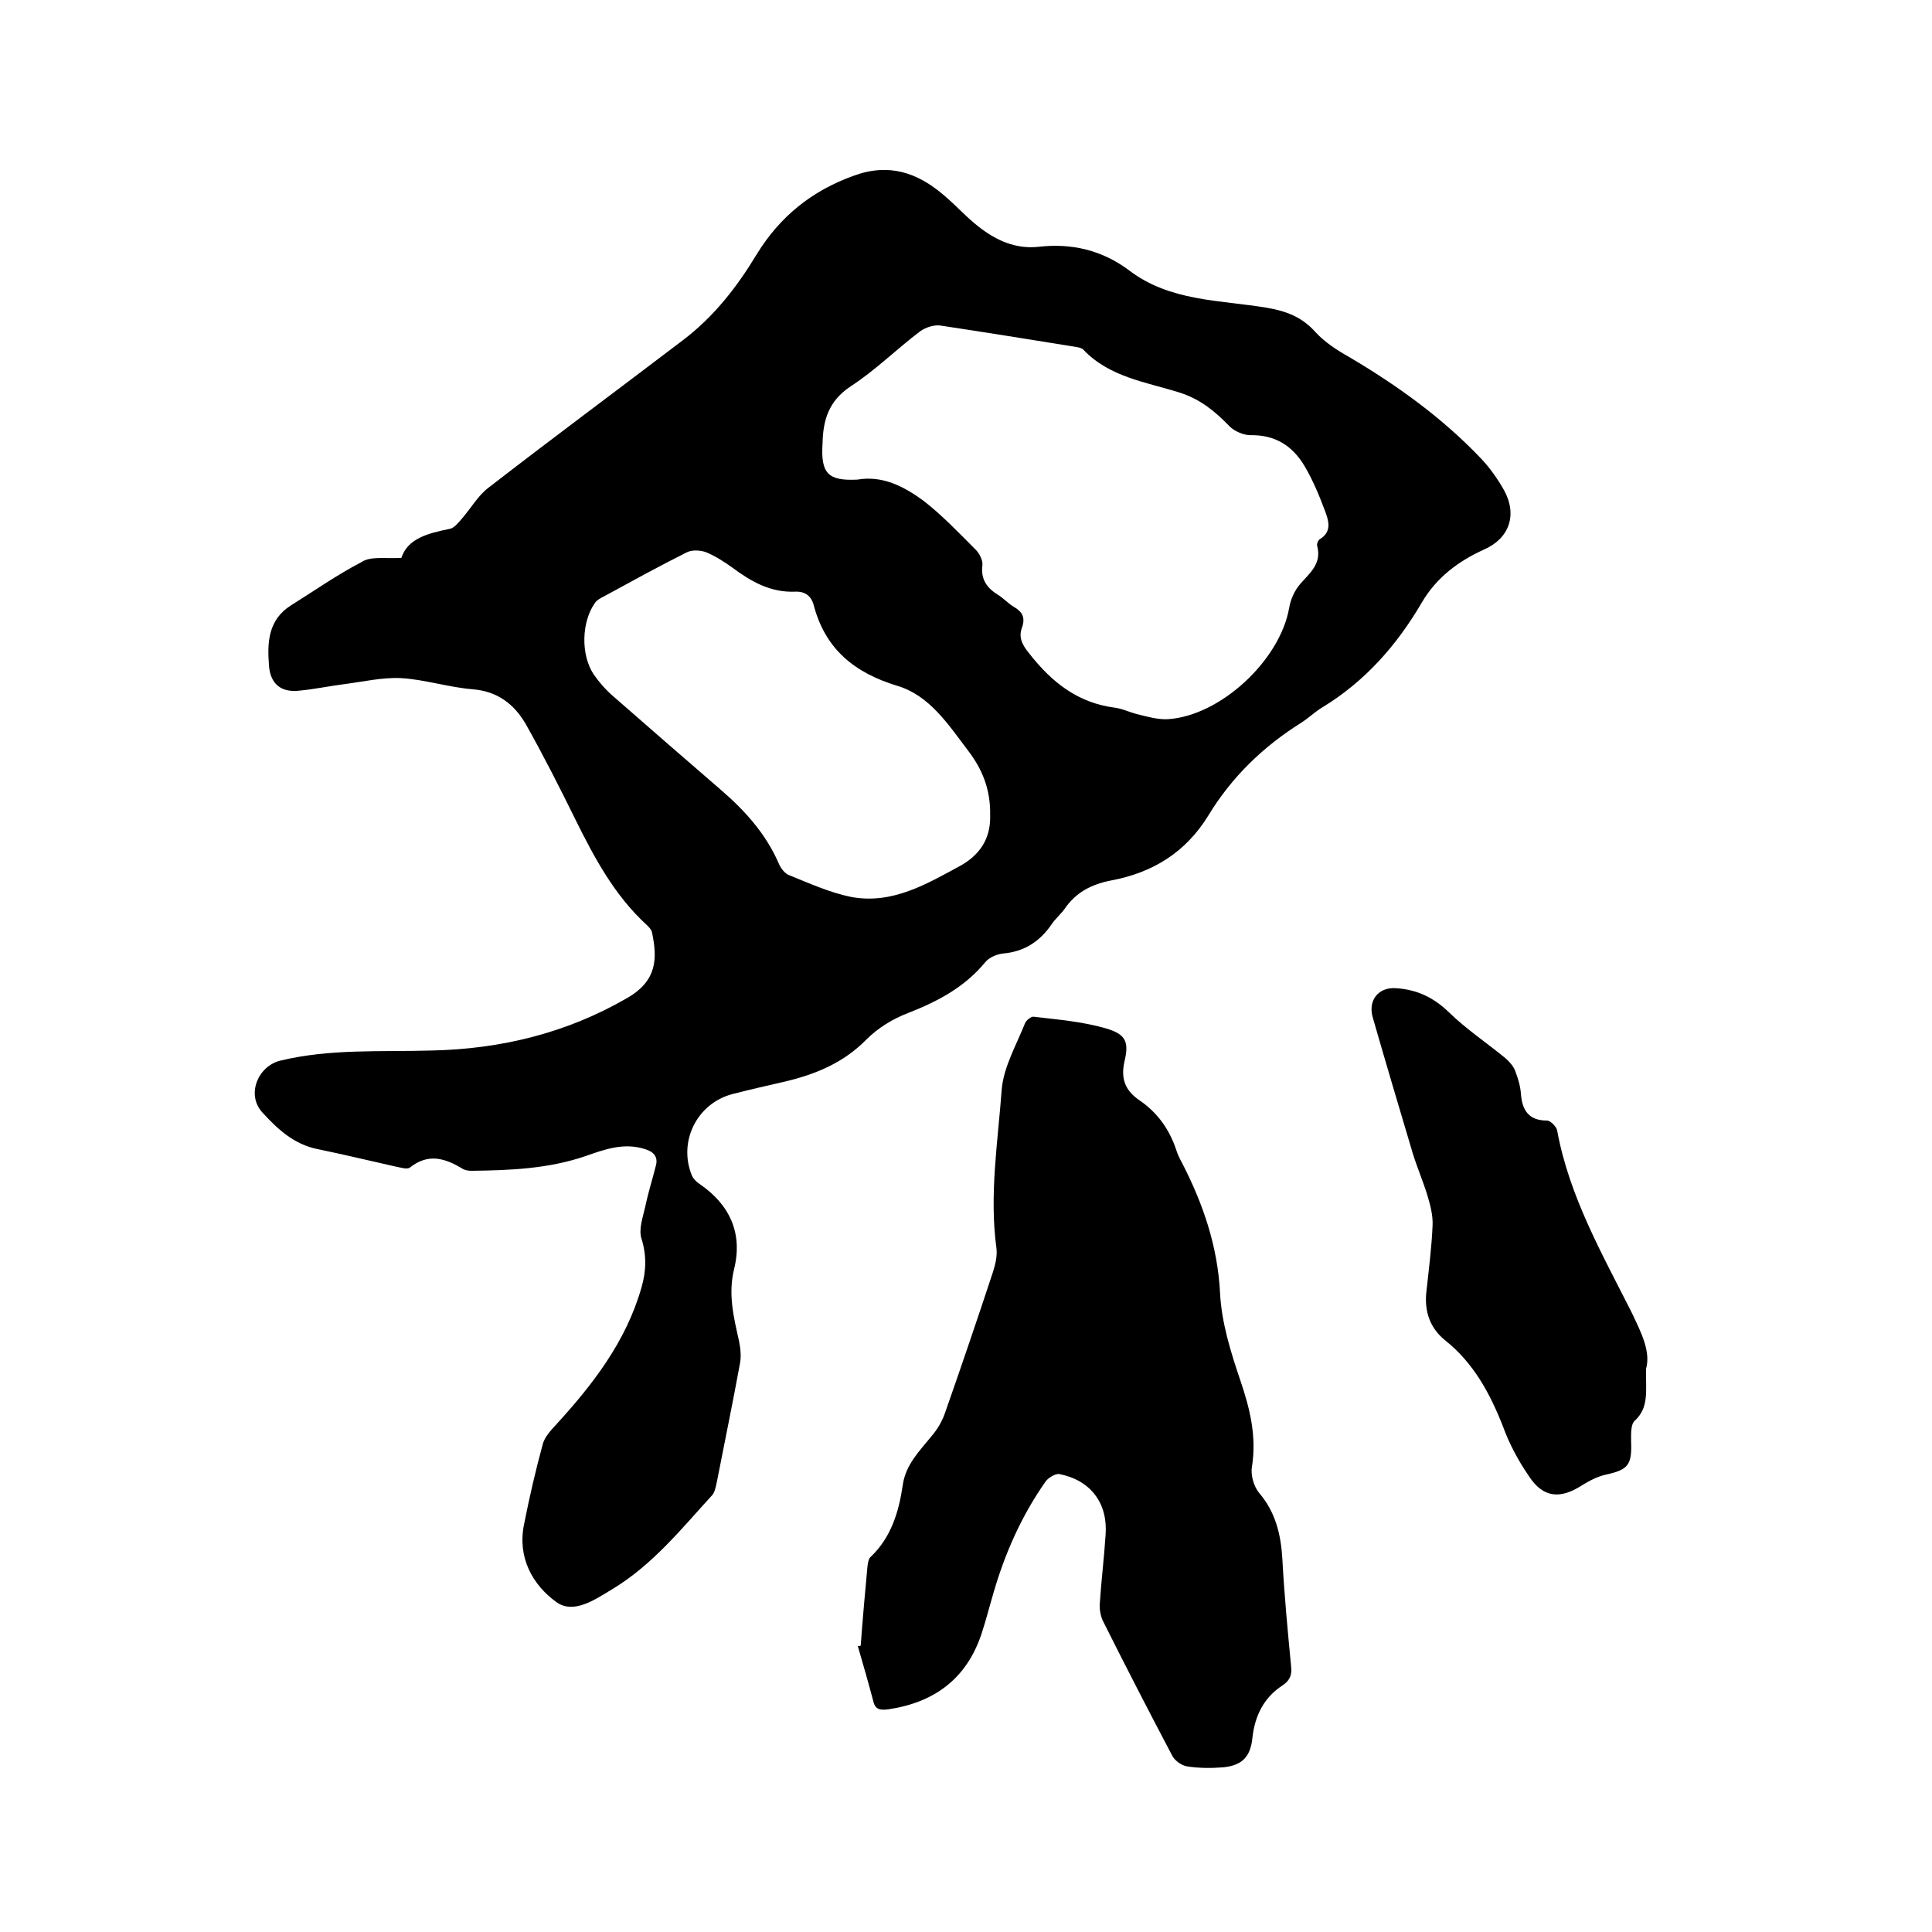
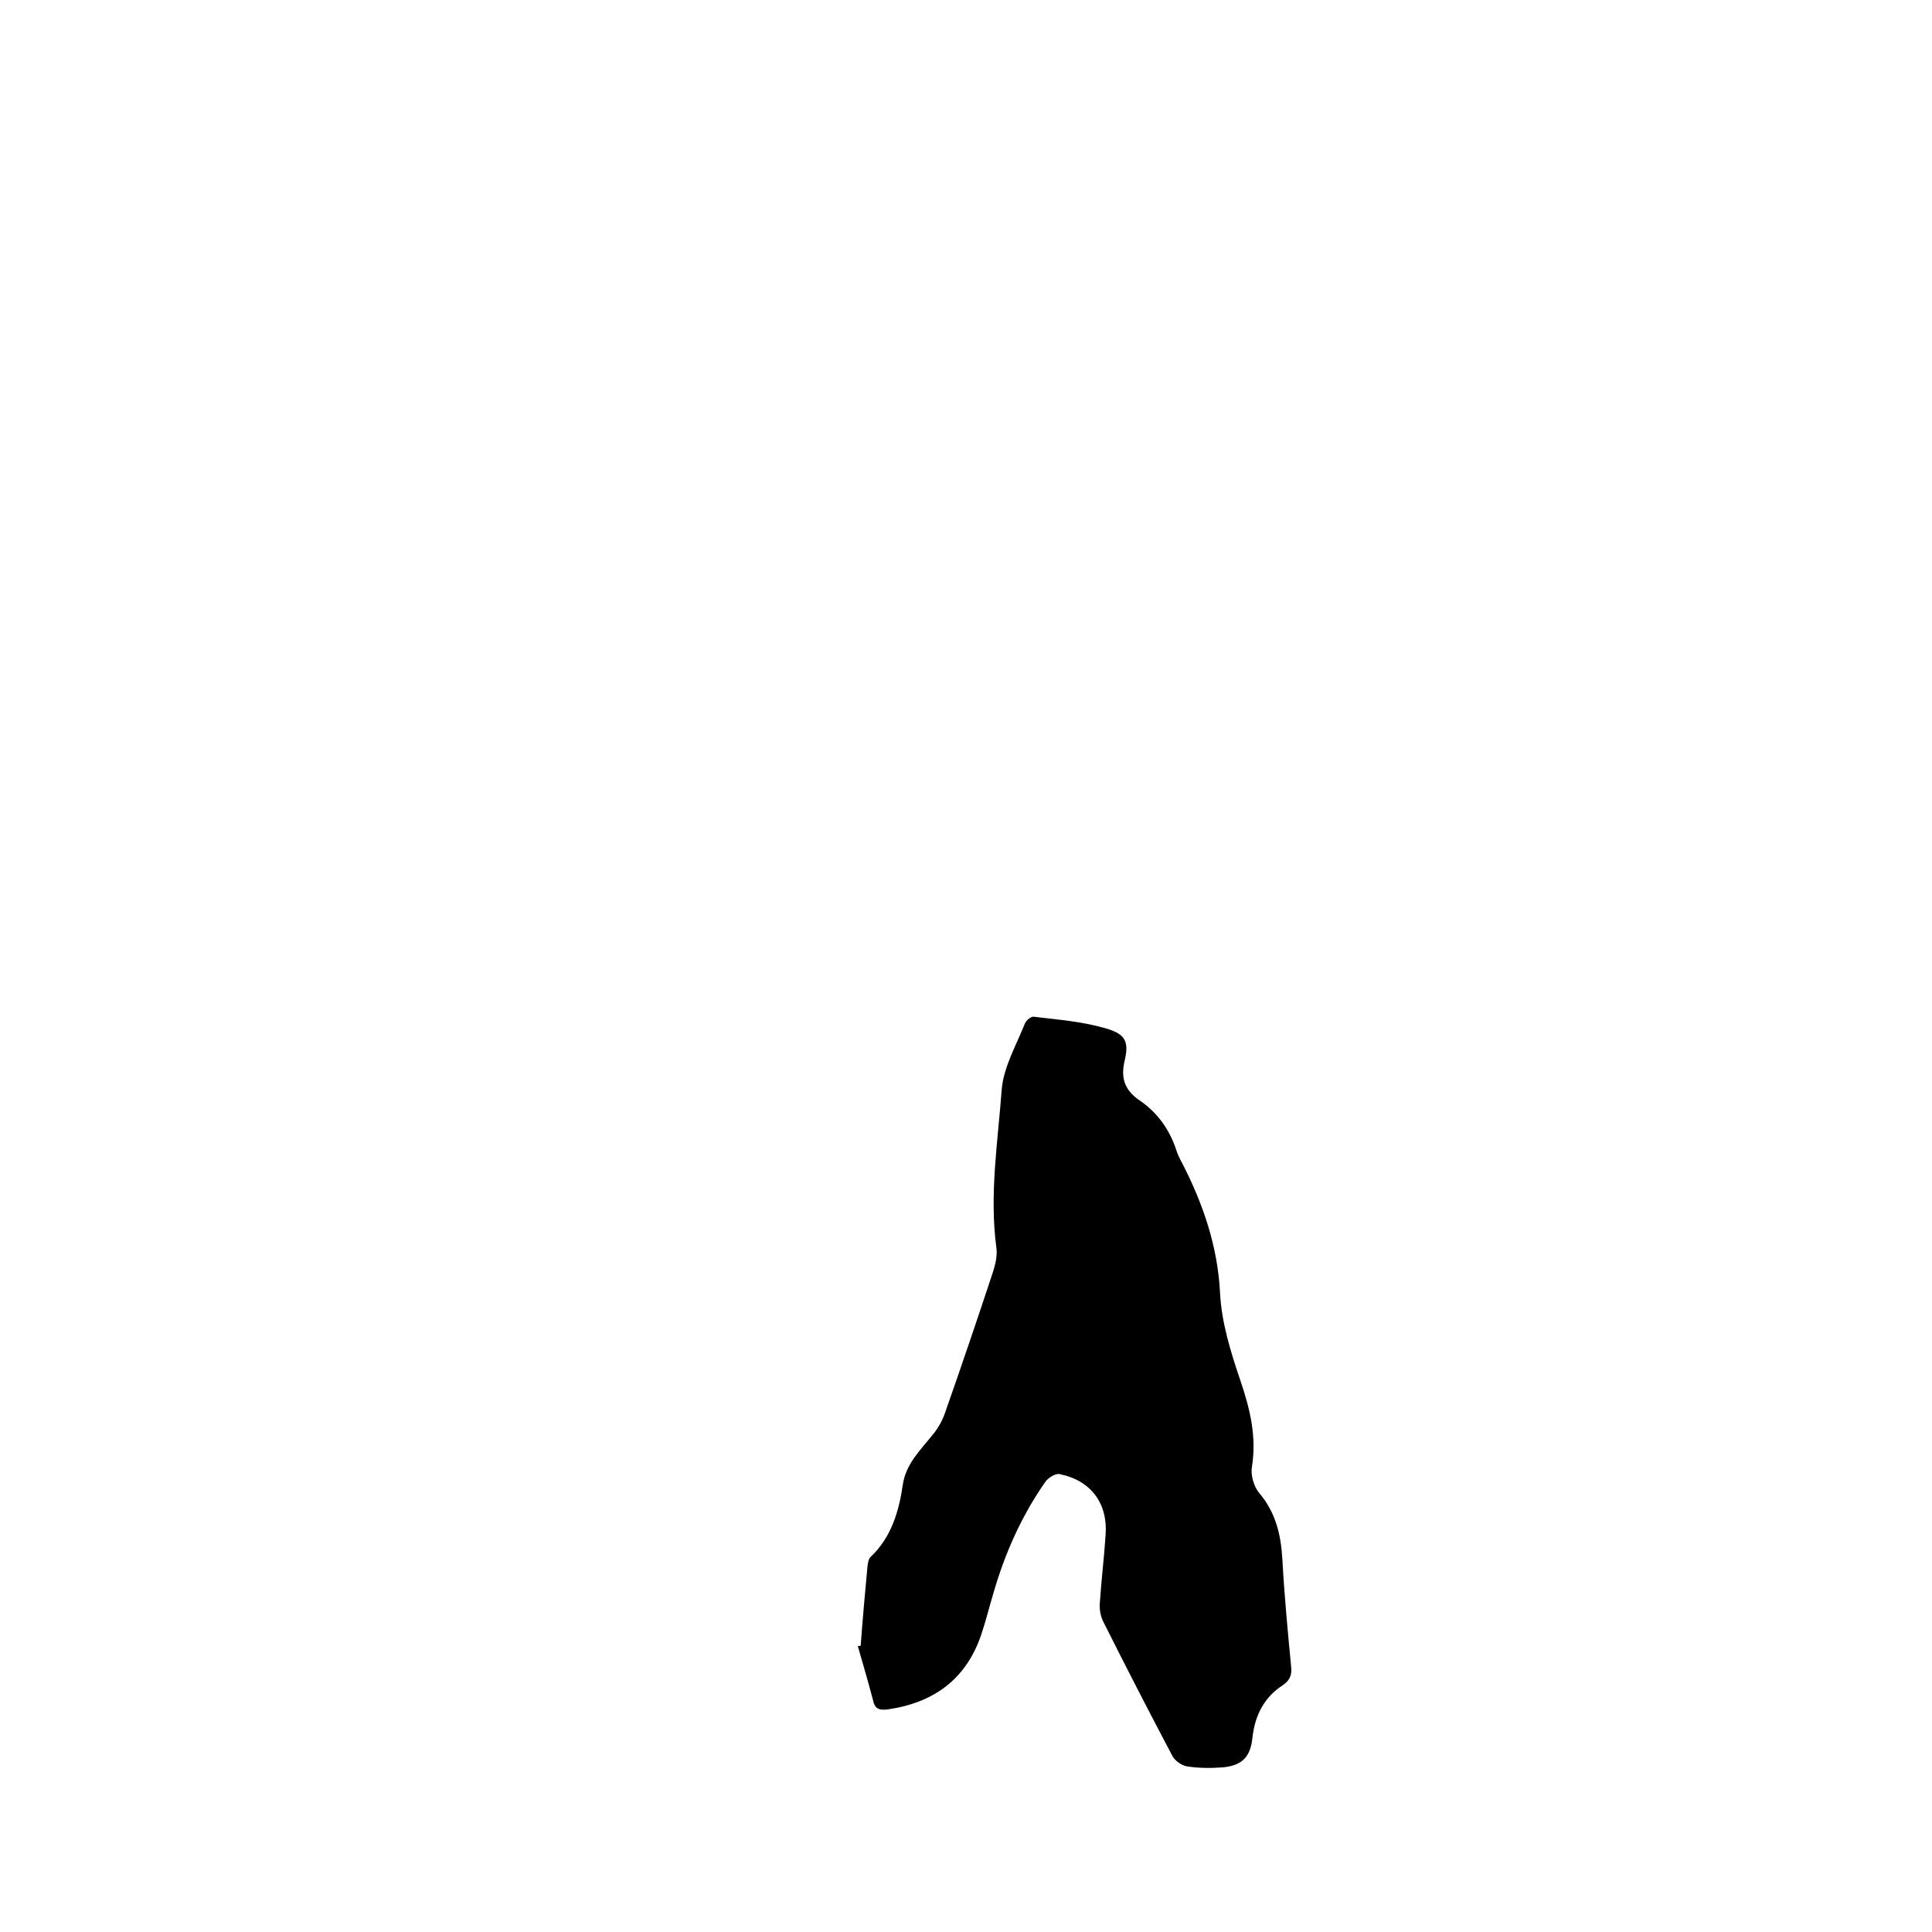
<svg xmlns="http://www.w3.org/2000/svg" enable-background="new 0 0 400 400" viewBox="0 0 400 400">
-   <path d="m83.1 115.5c1.3-4 5.5-5.1 10-6 1-.2 1.9-1.4 2.6-2.2 1.8-2.1 3.3-4.7 5.4-6.3 13.3-10.3 26.8-20.3 40.2-30.5 6.5-4.9 11.3-11.1 15.4-17.9 4.8-7.8 11.4-13.1 20-16.2 7.3-2.7 13.2-.7 18.7 4 2.5 2.1 4.7 4.6 7.3 6.6 3.6 2.8 7.6 4.6 12.3 4.1 6.9-.8 13.2.7 18.8 4.9 8.4 6.4 18.7 6.1 28.4 7.7 4.1.7 7.3 1.9 10.1 5 1.9 2.1 4.5 3.8 7 5.2 10 5.9 19.3 12.6 27.3 21 1.9 2 3.5 4.3 4.8 6.6 2.8 5.1 1.1 10-4.2 12.3-5.3 2.4-9.8 5.8-12.8 10.9-5.2 8.9-11.8 16.4-20.7 21.8-1.5.9-2.8 2.2-4.4 3.2-7.8 4.9-14.3 11.2-19.1 19.1-4.7 7.7-11.6 11.9-20.2 13.5-4.1.8-7.3 2.5-9.6 5.9-.8 1.1-1.9 2-2.7 3.2-2.4 3.5-5.6 5.6-9.9 6-1.3.1-3 .8-3.8 1.8-4.3 5.2-9.8 8.1-15.9 10.5-3.2 1.2-6.3 3.1-8.7 5.5-4.8 4.9-10.7 7.3-17.2 8.8-3.5.8-7 1.6-10.5 2.5-7.4 1.9-11.4 9.9-8.4 17 .3.6.9 1.2 1.5 1.6 6.3 4.3 9 10.2 7.2 17.6-1.3 5.2-.1 10 1 14.9.3 1.5.5 3.2.2 4.7-1.5 8.2-3.2 16.4-4.8 24.6-.2.9-.4 2-.9 2.6-6.4 7-12.4 14.5-20.7 19.5-3.5 2.1-8 5.3-11.6 2.7-5-3.6-8.1-9.3-6.7-16.1 1.1-5.6 2.4-11.2 3.9-16.7.4-1.4 1.6-2.7 2.6-3.8 7.7-8.4 14.6-17.3 17.8-28.5 1-3.4 1.1-6.7 0-10.2-.6-1.9.3-4.4.8-6.6.6-2.9 1.5-5.7 2.2-8.5.5-1.9-.6-2.9-2.3-3.4-4.4-1.4-8.4.1-12.4 1.5-7.7 2.6-15.5 2.9-23.5 3-.6 0-1.3-.1-1.8-.4-3.6-2.2-7.1-3.3-10.9-.3-.6.5-2 0-3.1-.2-5.4-1.2-10.7-2.5-16.1-3.6-4.9-1-8.3-4.2-11.4-7.6-3.3-3.6-1-9.5 3.7-10.7 10.3-2.5 20.8-1.8 31.3-2.1 14.4-.3 28-3.6 40.6-10.9 6.2-3.6 6.2-8.2 5.1-13.5-.1-.6-.6-1.1-1-1.5-6.8-6.2-11-14.1-15-22.2-3.2-6.5-6.5-13-10.1-19.4-2.4-4.2-5.9-6.9-11.1-7.3-4.9-.4-9.8-2-14.7-2.3-3.8-.2-7.7.7-11.5 1.2-3.2.4-6.5 1.1-9.7 1.4-3.7.4-5.9-1.4-6.2-5.1-.4-4.9-.2-9.6 4.6-12.6s9.5-6.3 14.5-8.9c1.9-1.3 4.8-.7 8.3-.9zm94.4-16.2c5.2-.9 9.6 1.4 13.6 4.3 3.9 3 7.4 6.7 10.9 10.2.8.8 1.5 2.2 1.4 3.2-.4 3 1 4.8 3.3 6.2 1.1.7 2.1 1.8 3.3 2.5 1.7 1 2.3 2.2 1.6 4.2-.8 2.1.1 3.7 1.5 5.4 4.6 5.9 10 10.2 17.6 11.2 1.7.2 3.2 1 4.9 1.4 2 .5 4.1 1.1 6.2 1 10.9-.7 23.2-12.2 25.1-23 .3-1.8 1.1-3.6 2.3-5 2-2.3 4.5-4.2 3.5-7.9-.1-.4.2-1.2.6-1.4 2.6-1.6 1.7-4 1-5.9-1.2-3.2-2.5-6.3-4.2-9.2-2.5-4.2-6.1-6.5-11.2-6.4-1.4 0-3.3-.8-4.3-1.8-3-3.1-6-5.6-10.3-7-7-2.2-14.6-3.2-20-8.9-.4-.4-1.1-.5-1.7-.6-9.3-1.5-18.6-3-27.9-4.4-1.3-.2-3.1.4-4.2 1.2-4.9 3.7-9.3 8.1-14.4 11.4-4.5 3-5.7 6.9-5.8 11.8-.4 6.2 1.1 7.8 7.2 7.5zm27.5 69.5c.1-5.5-1.7-9.6-4.5-13.3-4.1-5.4-8-11.5-14.7-13.5-8.9-2.7-14.9-7.6-17.3-16.6-.5-2-1.8-3-3.9-2.9-5.1.2-9.1-2.1-13-5-1.7-1.2-3.5-2.4-5.5-3.2-1.2-.4-2.9-.5-4 .1-5.8 2.9-11.4 6-17.1 9.1-.6.3-1.4.7-1.8 1.3-2.8 3.9-3 10.7-.3 14.8 1.1 1.6 2.5 3.2 4 4.5 7.4 6.5 14.8 12.9 22.2 19.3 5 4.3 9.4 9.1 12.1 15.3.4 1 1.3 2.2 2.2 2.5 4.2 1.7 8.4 3.6 12.8 4.5 8.6 1.6 15.7-2.7 22.9-6.6 4.6-2.7 6-6.4 5.9-10.3z" />
  <path d="m178.2 340.7c.4-5.5.9-11 1.4-16.4.1-.7.2-1.6.7-2 4.2-4 5.8-9.3 6.6-14.8.6-4.3 3.5-7.1 6-10.2 1.2-1.4 2.2-3.1 2.8-4.9 3.4-9.7 6.7-19.4 9.9-29.1.5-1.6.9-3.3.7-4.9-1.5-11 .3-22 1.1-32.9.4-4.6 3-9.1 4.8-13.6.2-.6 1.3-1.5 1.8-1.4 5 .6 10.1 1 14.9 2.4 4.2 1.2 4.9 2.8 3.9 6.9-.8 3.6.2 6 3.1 8 3.7 2.5 6.2 6 7.6 10.2.3 1 .8 2 1.3 2.9 4.3 8.4 7.3 17.1 7.8 26.8.3 6.1 2.2 12.2 4.2 18.1s3.4 11.6 2.4 17.9c-.3 1.7.4 4.1 1.5 5.4 3.4 4 4.5 8.6 4.8 13.7.4 7.4 1.1 14.8 1.8 22.1.2 1.7-.1 2.9-1.7 4-3.9 2.5-5.8 6.3-6.3 10.9-.4 3.9-2.1 5.7-6 6.1-2.5.2-5.1.2-7.6-.2-1.1-.2-2.5-1.2-3-2.2-4.8-9.1-9.6-18.4-14.2-27.6-.6-1.1-.9-2.6-.8-3.9.3-4.7.9-9.5 1.2-14.2.5-6.6-3.1-11.3-9.5-12.6-.8-.2-2.3.7-2.9 1.5-5 7.1-8.5 15-10.9 23.4-.8 2.7-1.5 5.5-2.4 8.2-3.1 9.3-9.8 14.2-19.3 15.6-1.6.2-2.7.1-3.1-1.7-1-3.8-2.1-7.6-3.2-11.4.1 0 .4 0 .6-.1z" />
-   <path d="m340.8 283.4c-.1 4.5.7 8-2.4 10.8-.8.8-.7 2.8-.7 4.2.2 4.9-.6 5.9-5.2 6.9-1.8.4-3.5 1.3-5.1 2.3-4.4 2.8-7.9 2.5-10.8-1.9-2.2-3.2-4.1-6.7-5.4-10.3-2.7-6.9-6.1-13.2-12-17.9-3.1-2.5-4.3-5.9-3.9-9.9.5-4.6 1.1-9.2 1.3-13.9.1-2.1-.5-4.3-1.1-6.3-.9-2.9-2.1-5.7-3-8.6-2.8-9.4-5.6-18.8-8.3-28.2-1-3.5 1.2-6.3 4.9-6 4.3.3 7.7 1.9 10.9 5 3.6 3.5 7.8 6.3 11.7 9.5.8.7 1.6 1.6 2 2.6.6 1.6 1.1 3.2 1.2 4.9.3 3.4 1.7 5.4 5.4 5.4.7 0 2 1.3 2.1 2.1 2.5 13.6 9.3 25.5 15.4 37.6 2 4.2 4 8.1 3 11.7z" />
</svg>